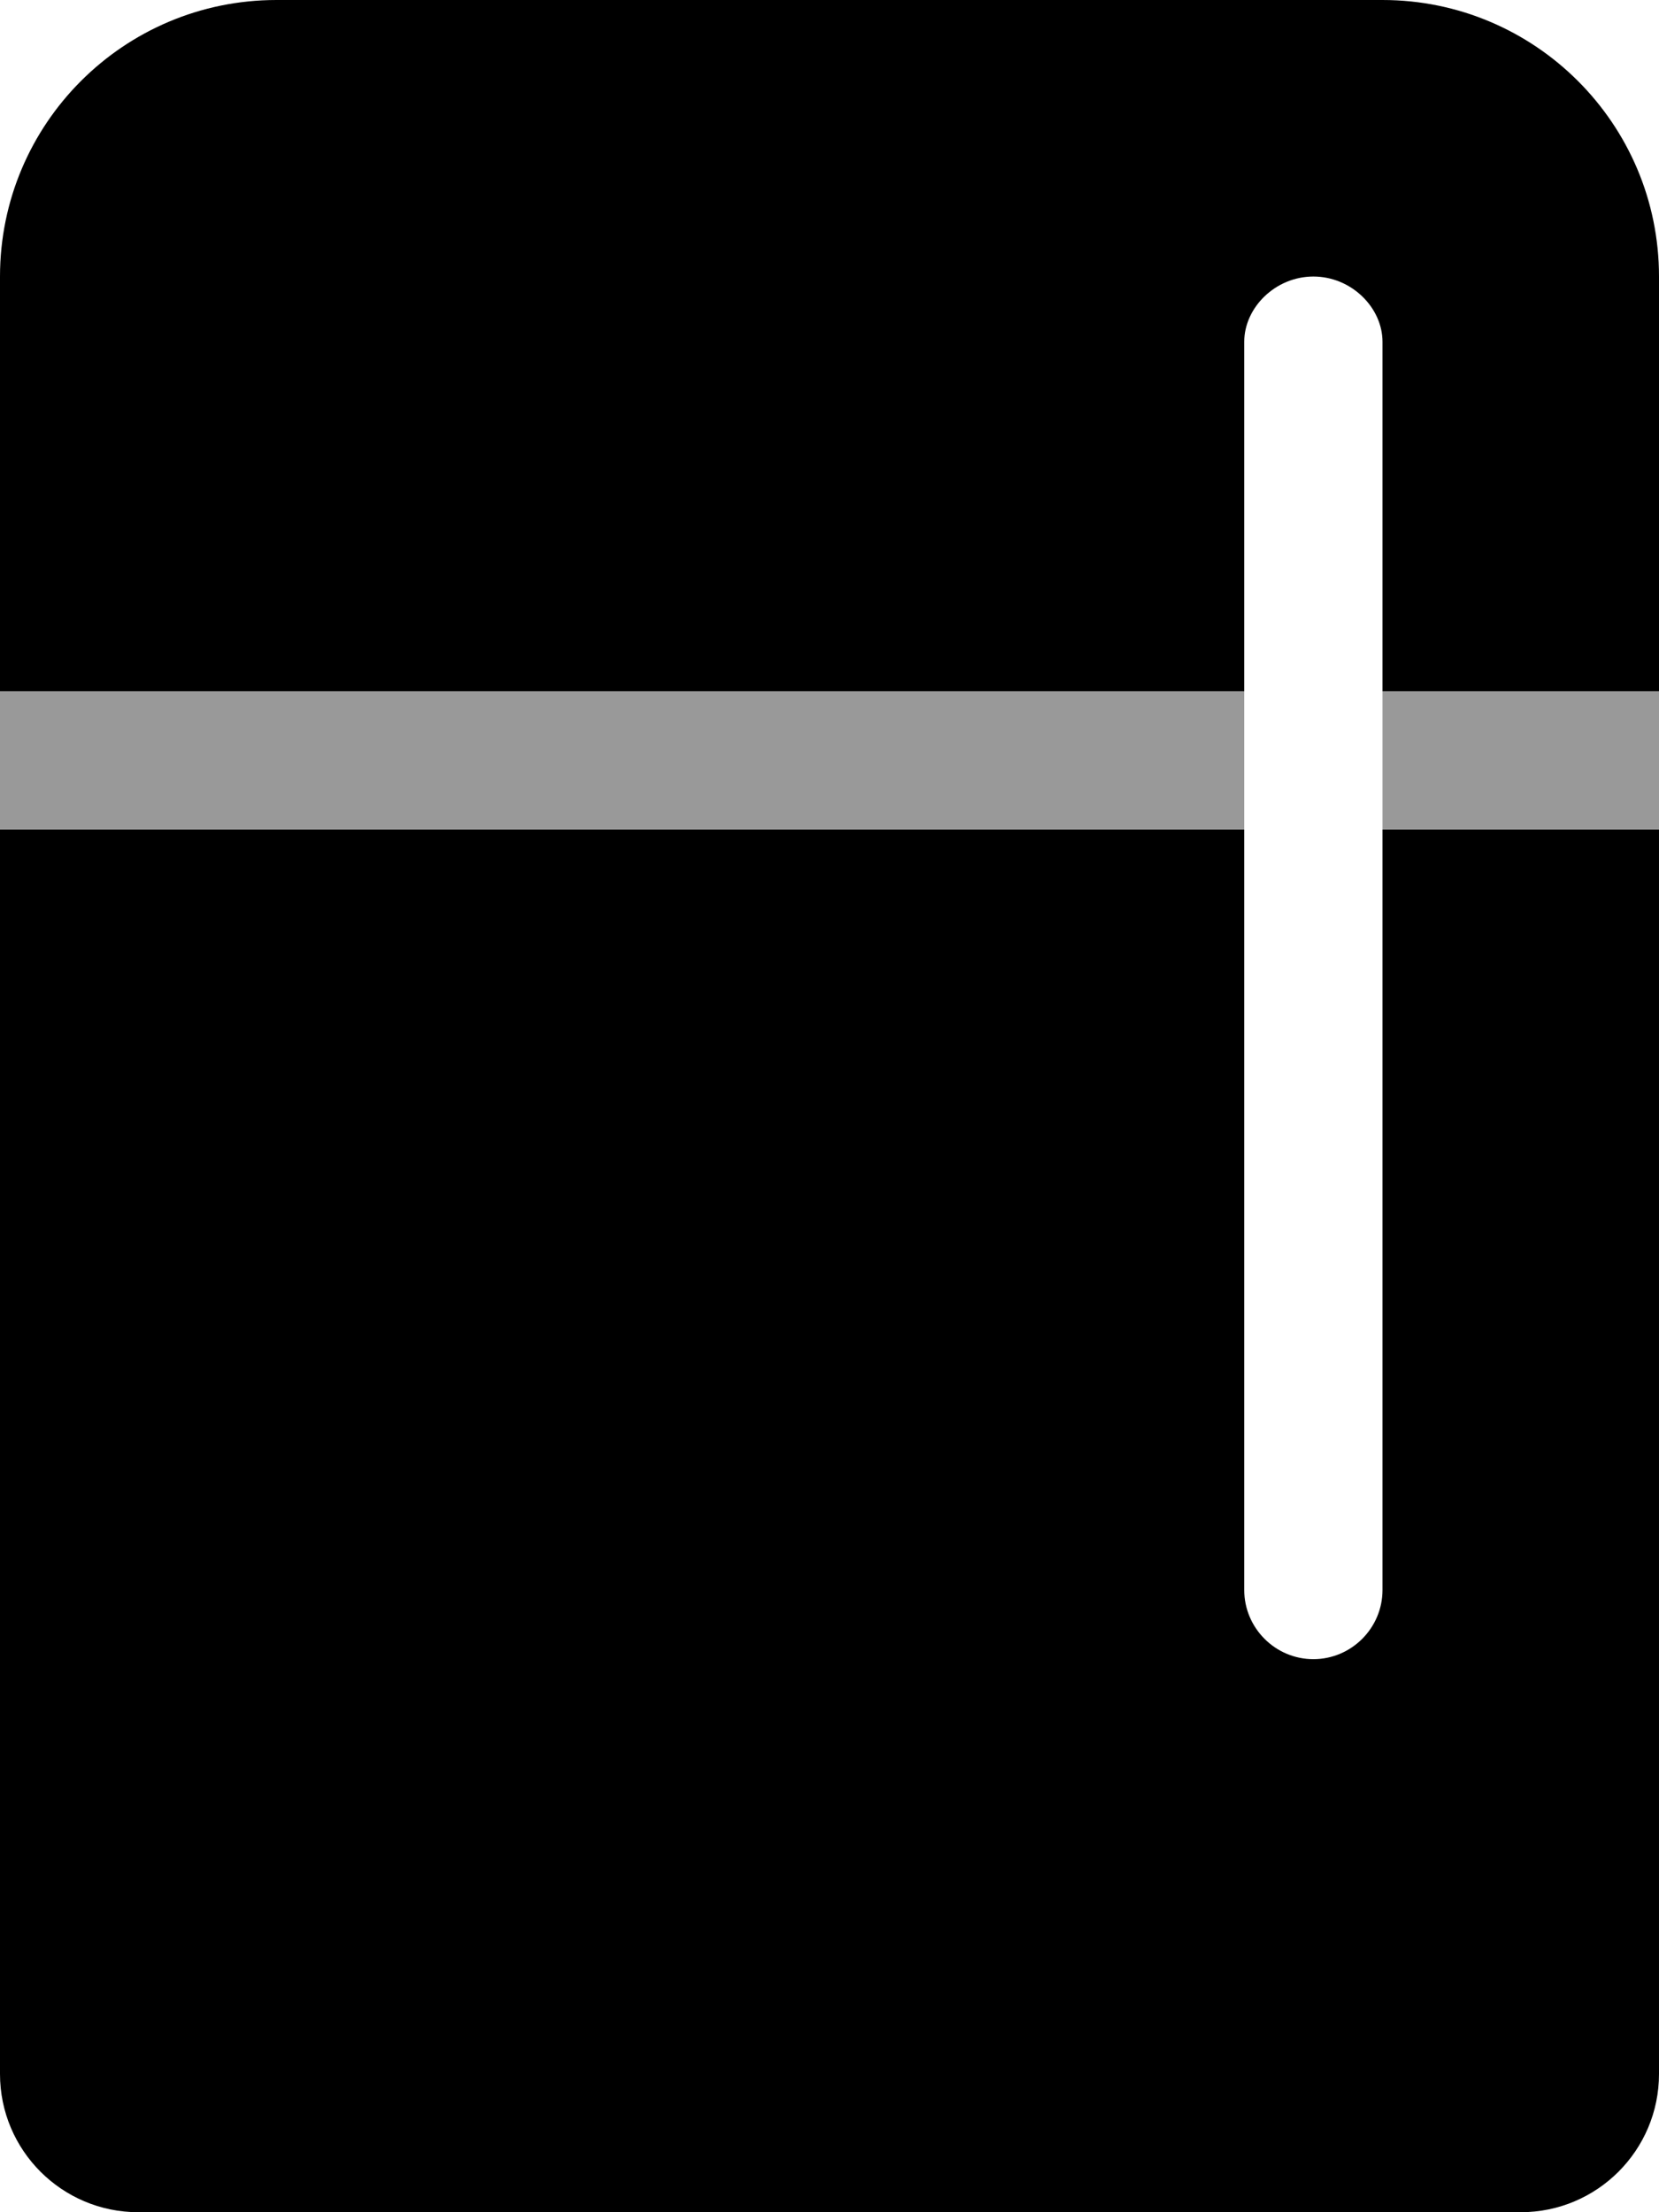
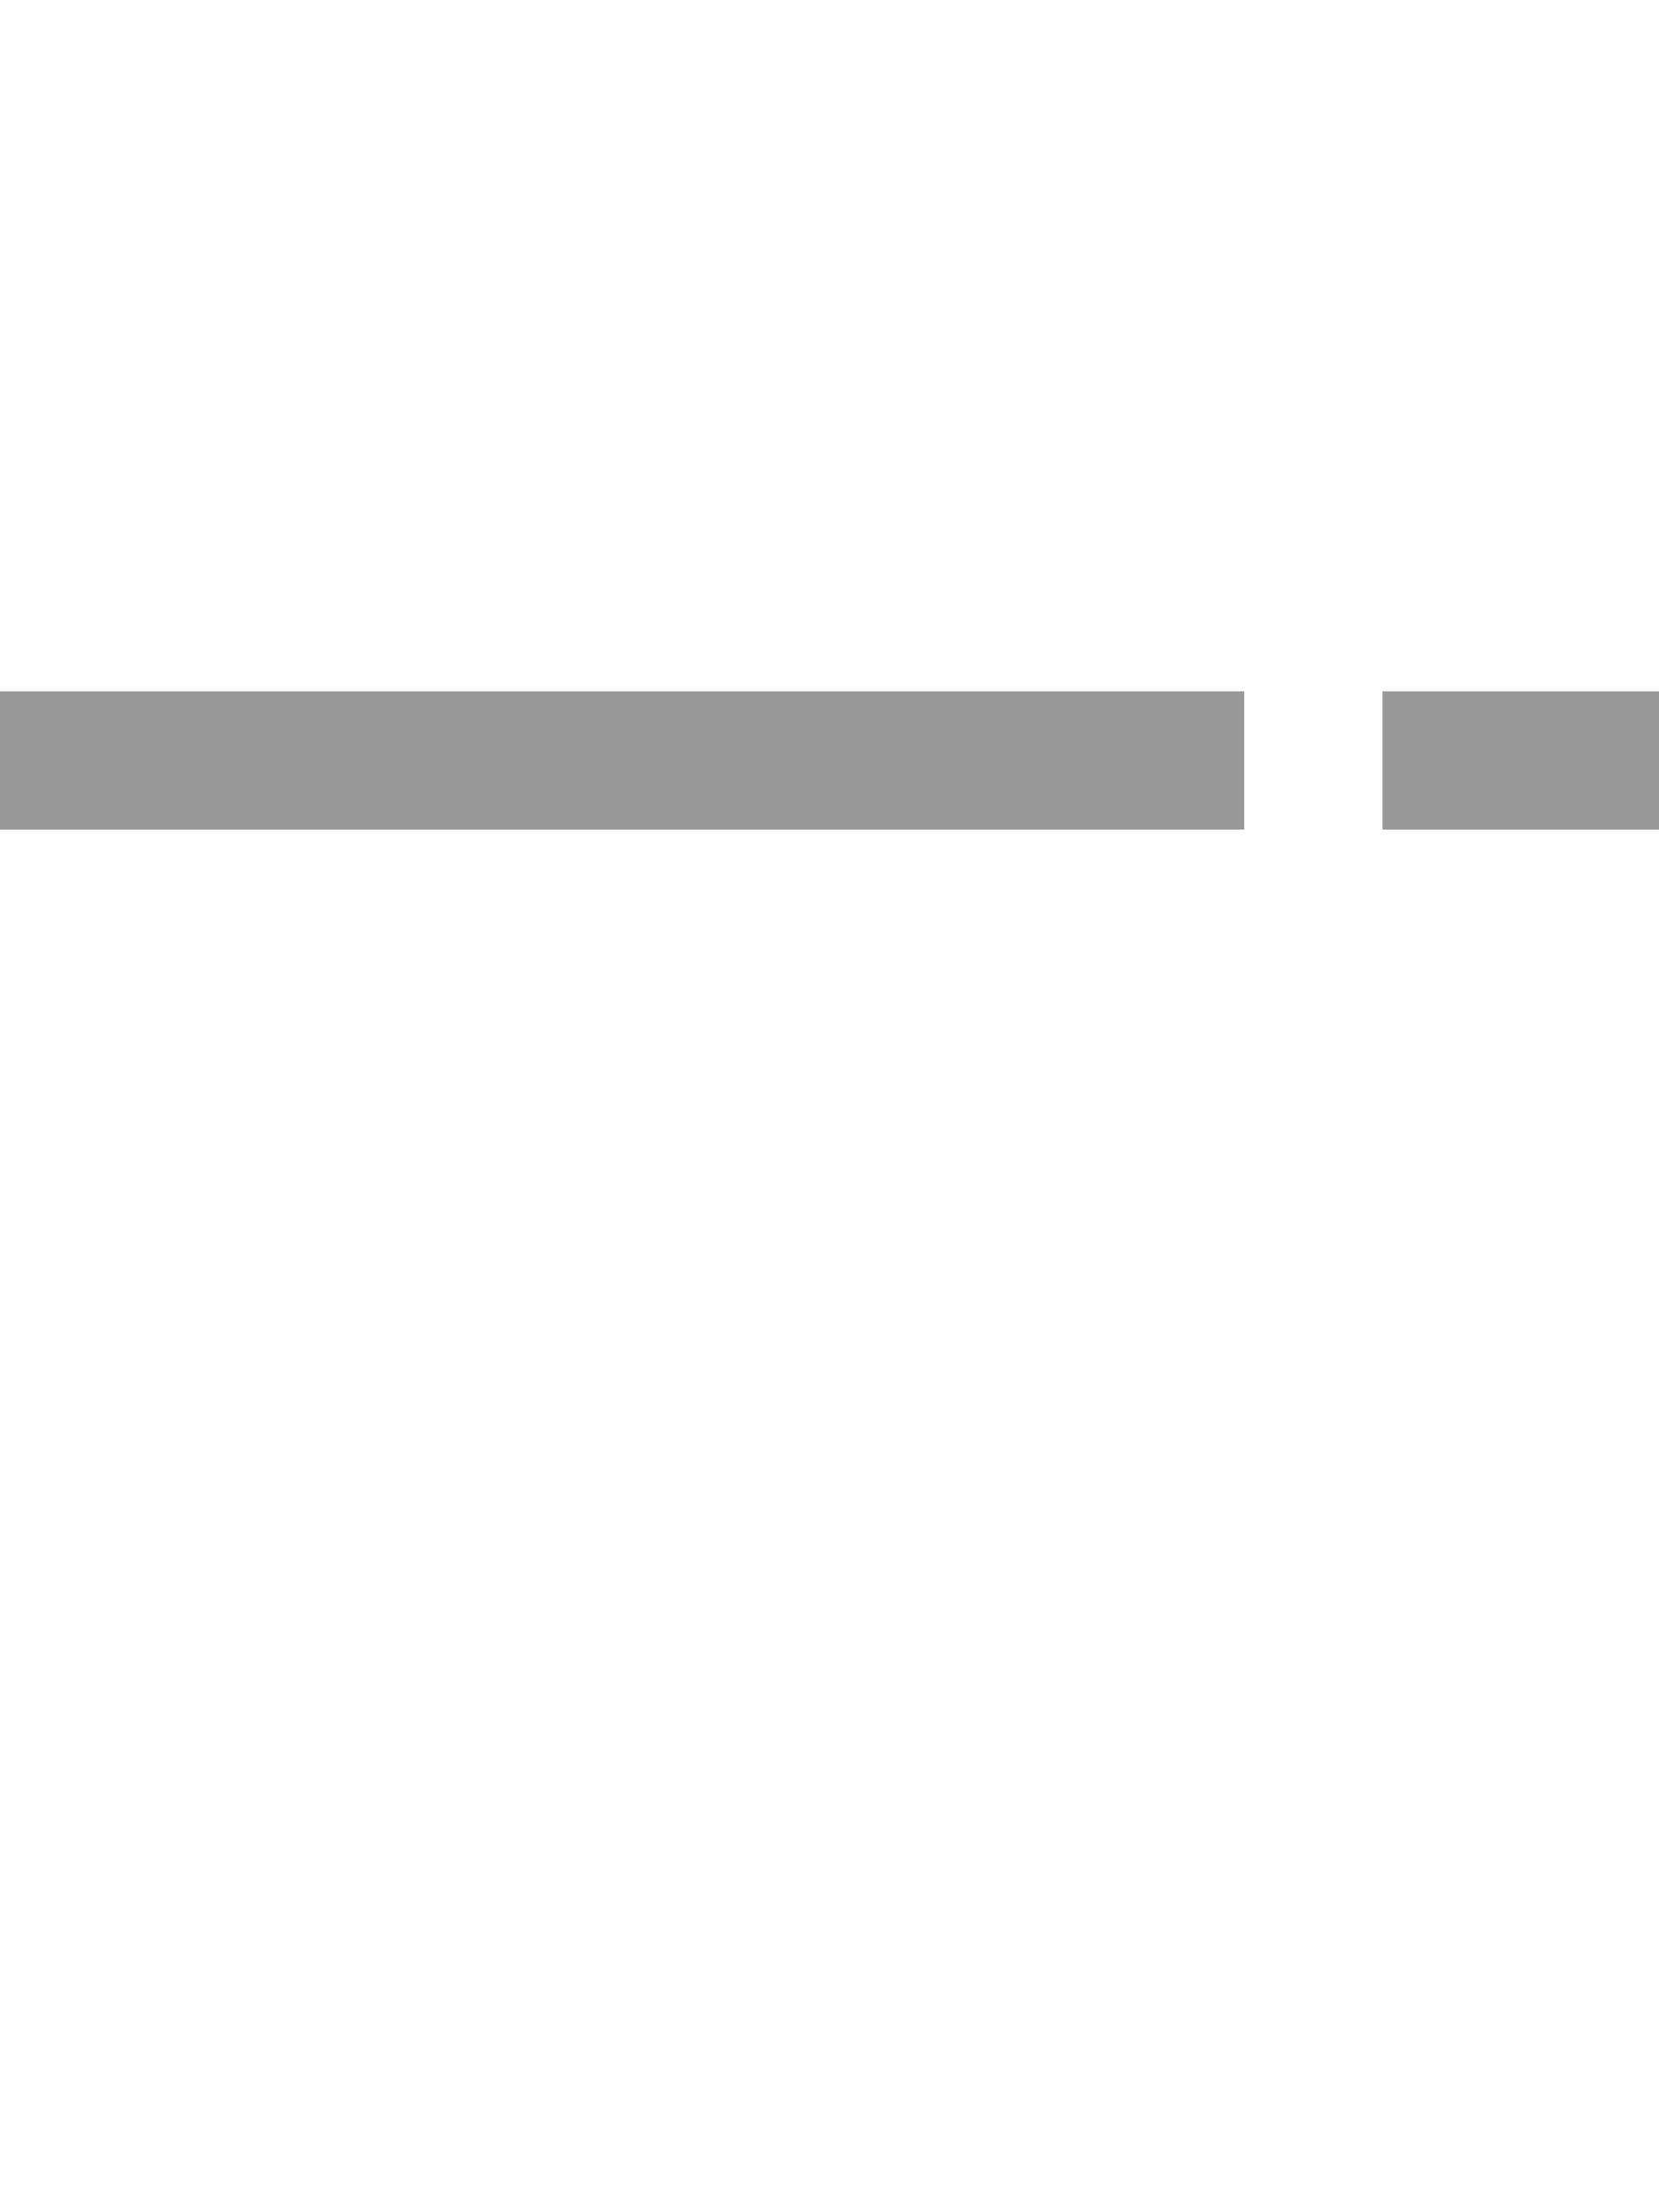
<svg xmlns="http://www.w3.org/2000/svg" viewBox="0 0 384 512">
  <defs>
    <style>.fa-secondary{opacity:.4}</style>
  </defs>
-   <path class="fa-primary" d="M320 368c0 8.801-7.199 16-16 16S288 376.8 288 368V192H0v288c0 17.67 14.33 32 32 32h320c17.67 0 32-14.33 32-32V192h-64V368zM320 0H64C28.65 0 0 28.65 0 64v96h288V79.1C288 71.2 295.2 64 304 64S320 71.2 320 79.1V160h64V64C384 28.65 355.3 0 320 0z" />
  <path class="fa-secondary" d="M0 192h288V160H0V192zM320 160v32h64V160H320z" />
</svg>